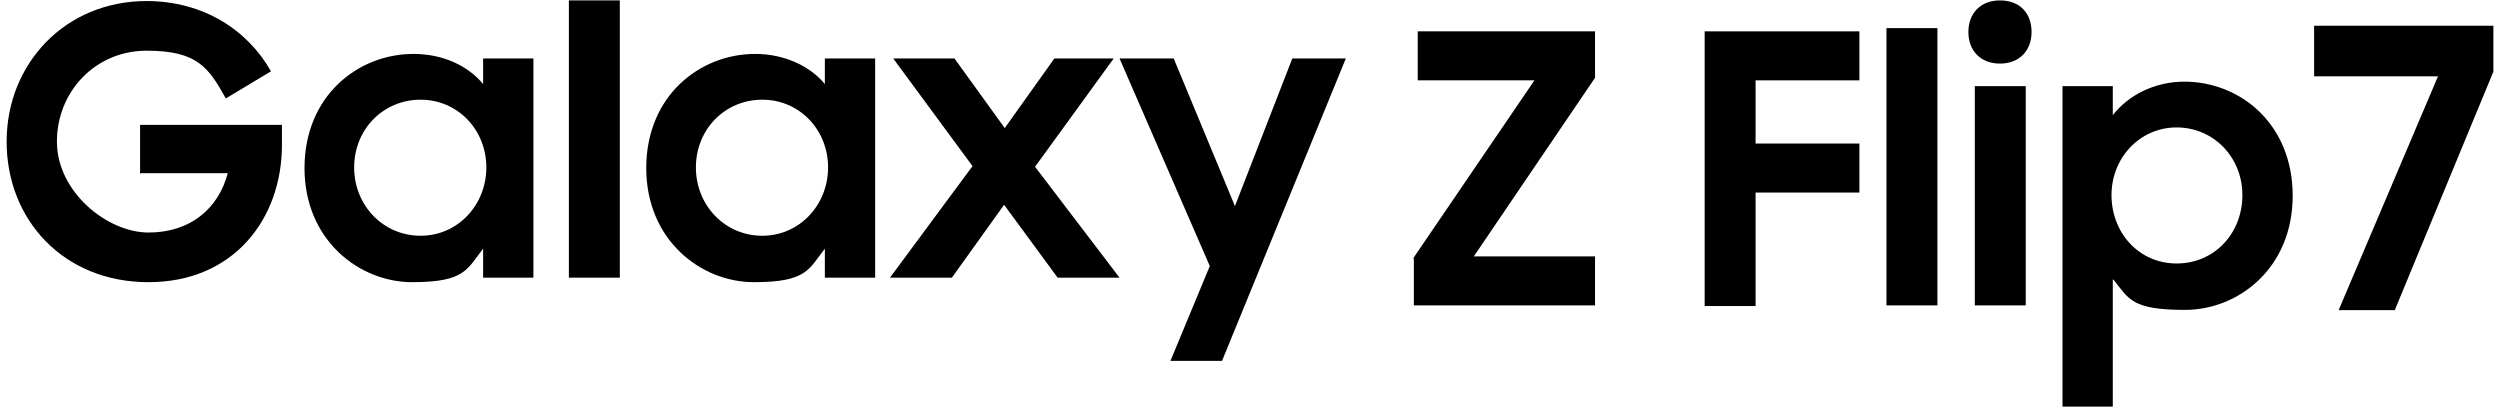
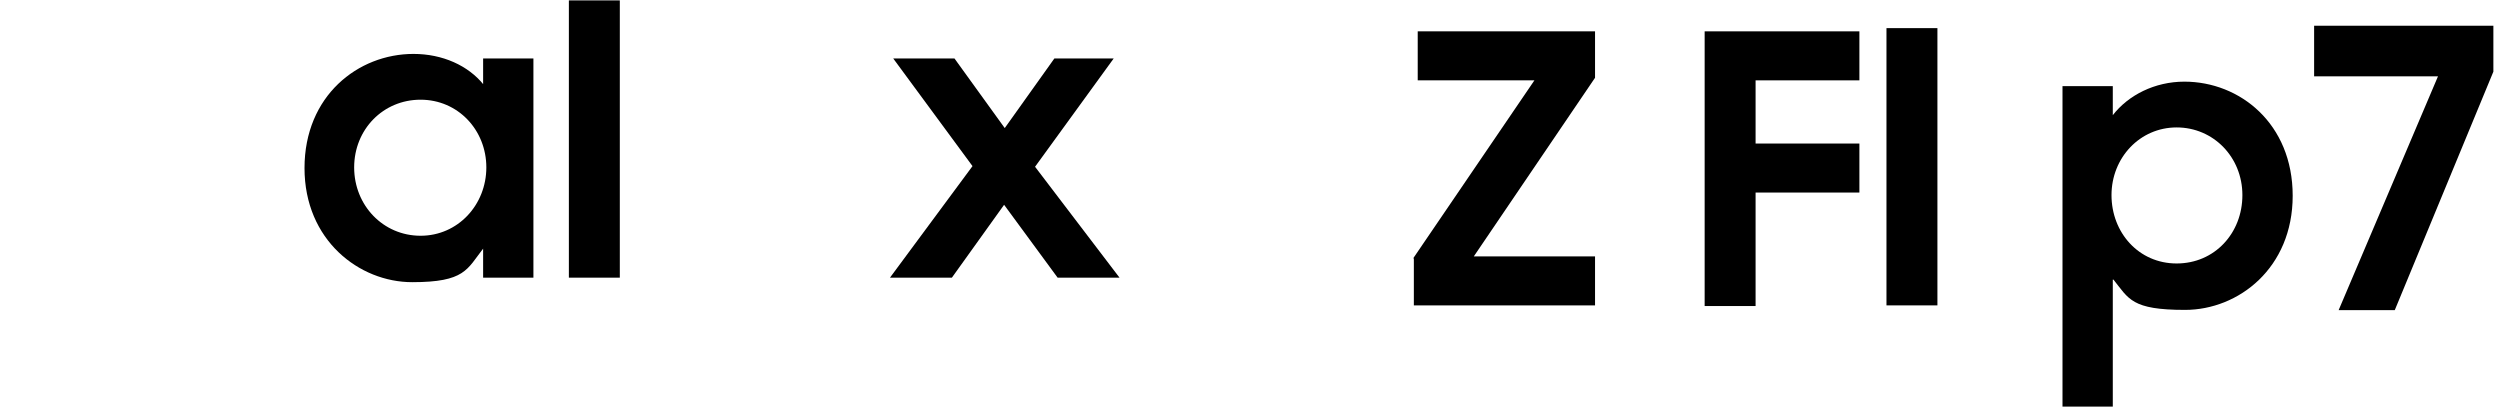
<svg xmlns="http://www.w3.org/2000/svg" width="334" height="55" viewBox="0 0 334 55" fill="none">
  <path d="M64.631 11.338C62.563 8.754 59.118 7.204 55.241 7.204C47.833 7.204 40.683 12.803 40.683 22.451C40.683 32.099 48.005 37.698 55.069 37.698C62.133 37.698 62.391 35.975 64.545 33.219V37.095H71.264V7.807H64.545V11.338H64.631ZM56.189 31.496C51.193 31.496 47.316 27.447 47.316 22.365C47.316 17.282 51.193 13.32 56.189 13.32C61.185 13.32 64.975 17.369 64.975 22.365C64.975 27.361 61.185 31.496 56.189 31.496Z" fill="black" />
-   <path d="M110.287 11.338C108.219 8.754 104.687 7.204 100.897 7.204C93.489 7.204 86.339 12.803 86.339 22.451C86.339 32.099 93.661 37.698 100.725 37.698C107.789 37.698 108.047 35.975 110.201 33.219V37.095H116.92V7.807H110.201V11.338H110.287ZM101.845 31.496C96.848 31.496 92.972 27.447 92.972 22.365C92.972 17.282 96.848 13.32 101.845 13.32C106.841 13.32 110.631 17.369 110.631 22.365C110.631 27.361 106.841 31.496 101.845 31.496Z" fill="black" />
-   <path d="M164.988 27.533L156.804 7.807H149.568L161.628 35.545L156.373 48.208H163.265L179.804 7.807H172.654L164.988 27.533Z" fill="black" />
  <path d="M148.793 7.807H140.867L134.234 17.11L127.515 7.807H119.332L129.927 22.193L118.901 37.095H127.171L134.148 27.361L141.298 37.095H149.568L138.283 22.279L148.793 7.807Z" fill="black" />
  <path d="M82.807 0.054H76.001V37.095H82.807V0.054Z" fill="black" />
-   <path d="M18.803 23.14H30.432C29.14 27.964 25.349 31.066 19.836 31.066C14.323 31.066 7.604 25.639 7.604 18.919C7.604 12.2 12.773 6.773 19.578 6.773C26.383 6.773 27.848 9.013 30.174 13.148L36.203 9.53C33.102 4.017 27.159 0.14 19.578 0.14C8.724 0.14 0.885 8.496 0.885 18.919C0.885 29.343 8.465 37.699 19.836 37.699C31.207 37.699 37.668 29.257 37.668 19.35V16.68H18.716V23.227L18.803 23.14Z" fill="black" />
  <path d="M188.804 34.511L204.999 10.735H189.407V4.188H213.097V10.391L196.902 34.252H213.097V40.799H188.89V34.511H188.804Z" fill="black" />
  <path d="M227.741 4.188H248.415V10.735H234.546V19.177H248.415V25.724H234.546V40.886H227.741V4.188Z" fill="black" />
  <path d="M252.033 3.758H258.839V40.799H252.033V3.758Z" fill="black" />
-   <path d="M267.195 0.054C269.865 0.054 271.416 1.777 271.416 4.275C271.416 6.773 269.779 8.496 267.195 8.496C264.61 8.496 262.974 6.773 262.974 4.275C262.974 1.777 264.61 0.054 267.195 0.054ZM263.835 11.511H270.64V40.8H263.835V11.511Z" fill="black" />
  <path d="M282.269 37.354V54.324H275.55V11.511H282.269V15.387C284.337 12.717 287.869 10.908 291.831 10.908C299.24 10.908 306.303 16.507 306.303 26.155C306.303 35.803 299.067 41.402 291.918 41.402C284.768 41.402 284.423 39.938 282.356 37.354H282.269ZM299.584 26.069C299.584 20.986 295.708 17.024 290.798 17.024C285.887 17.024 282.097 21.073 282.097 26.069C282.097 31.065 285.715 35.2 290.798 35.2C295.88 35.2 299.584 31.151 299.584 26.069Z" fill="black" />
  <path d="M325.723 10.201H309.166V3.435H333.115V9.574L319.941 41.435H312.442L325.714 10.201H325.723Z" fill="black" />
</svg>